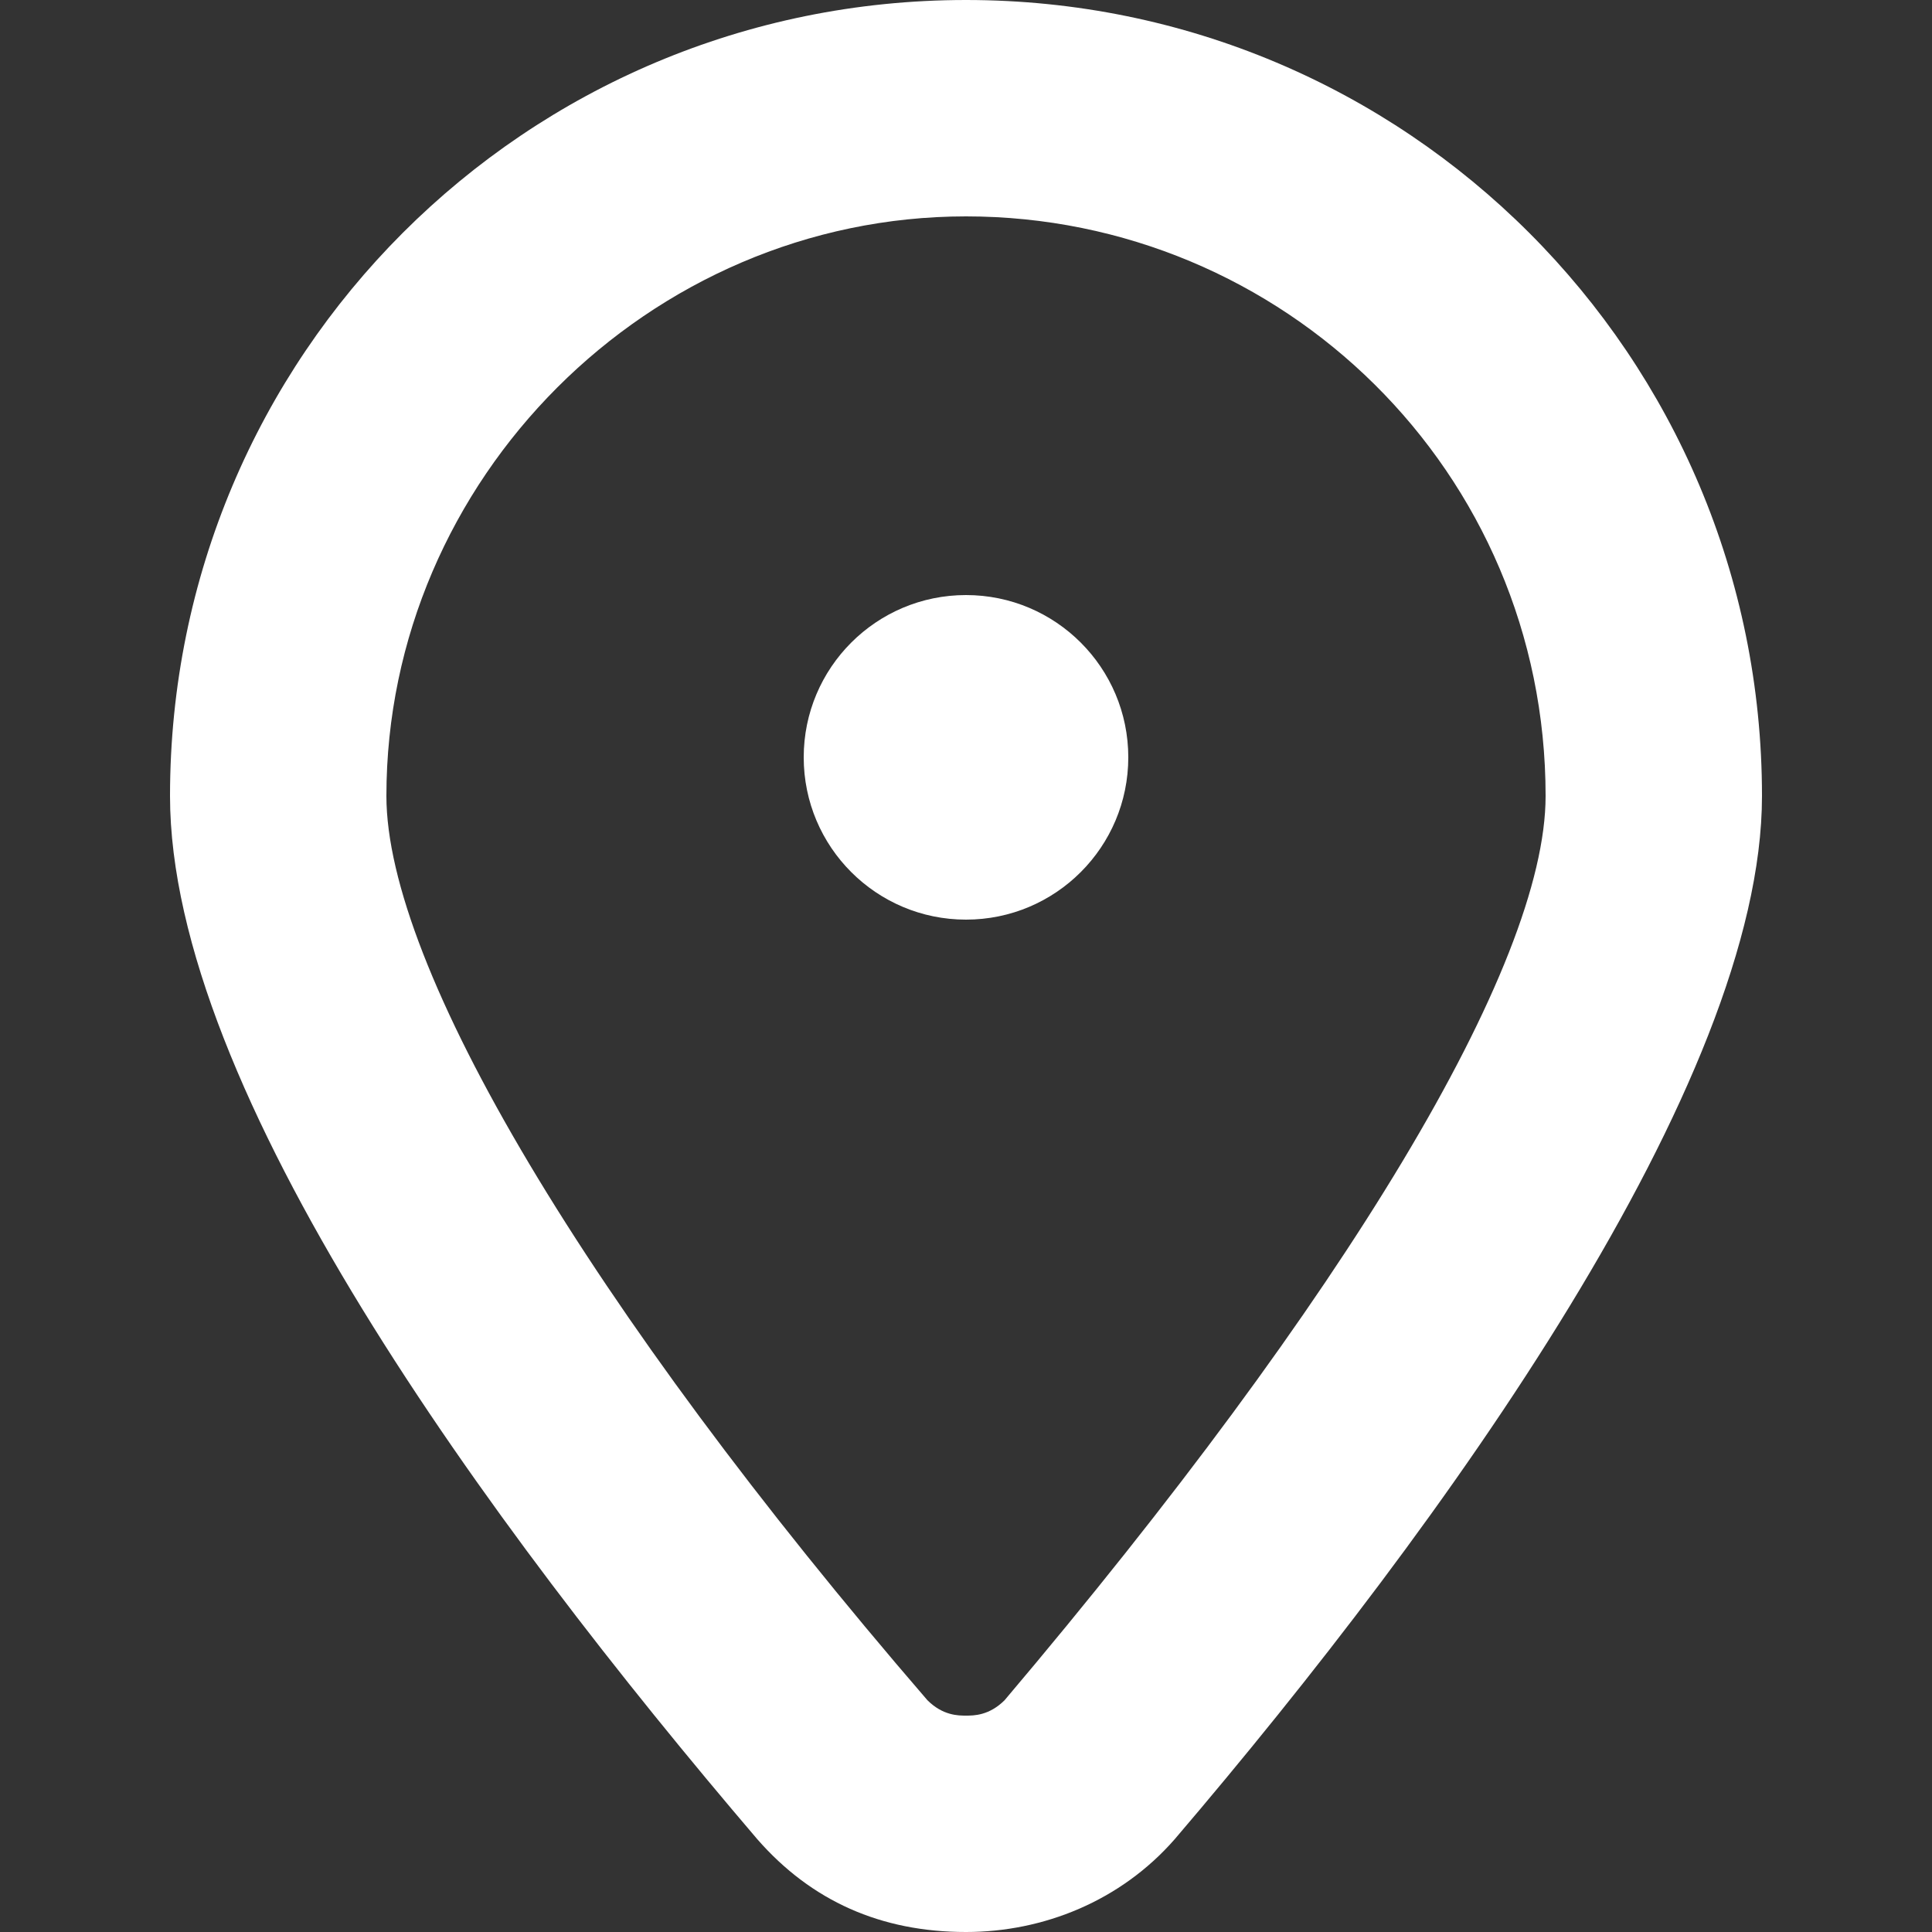
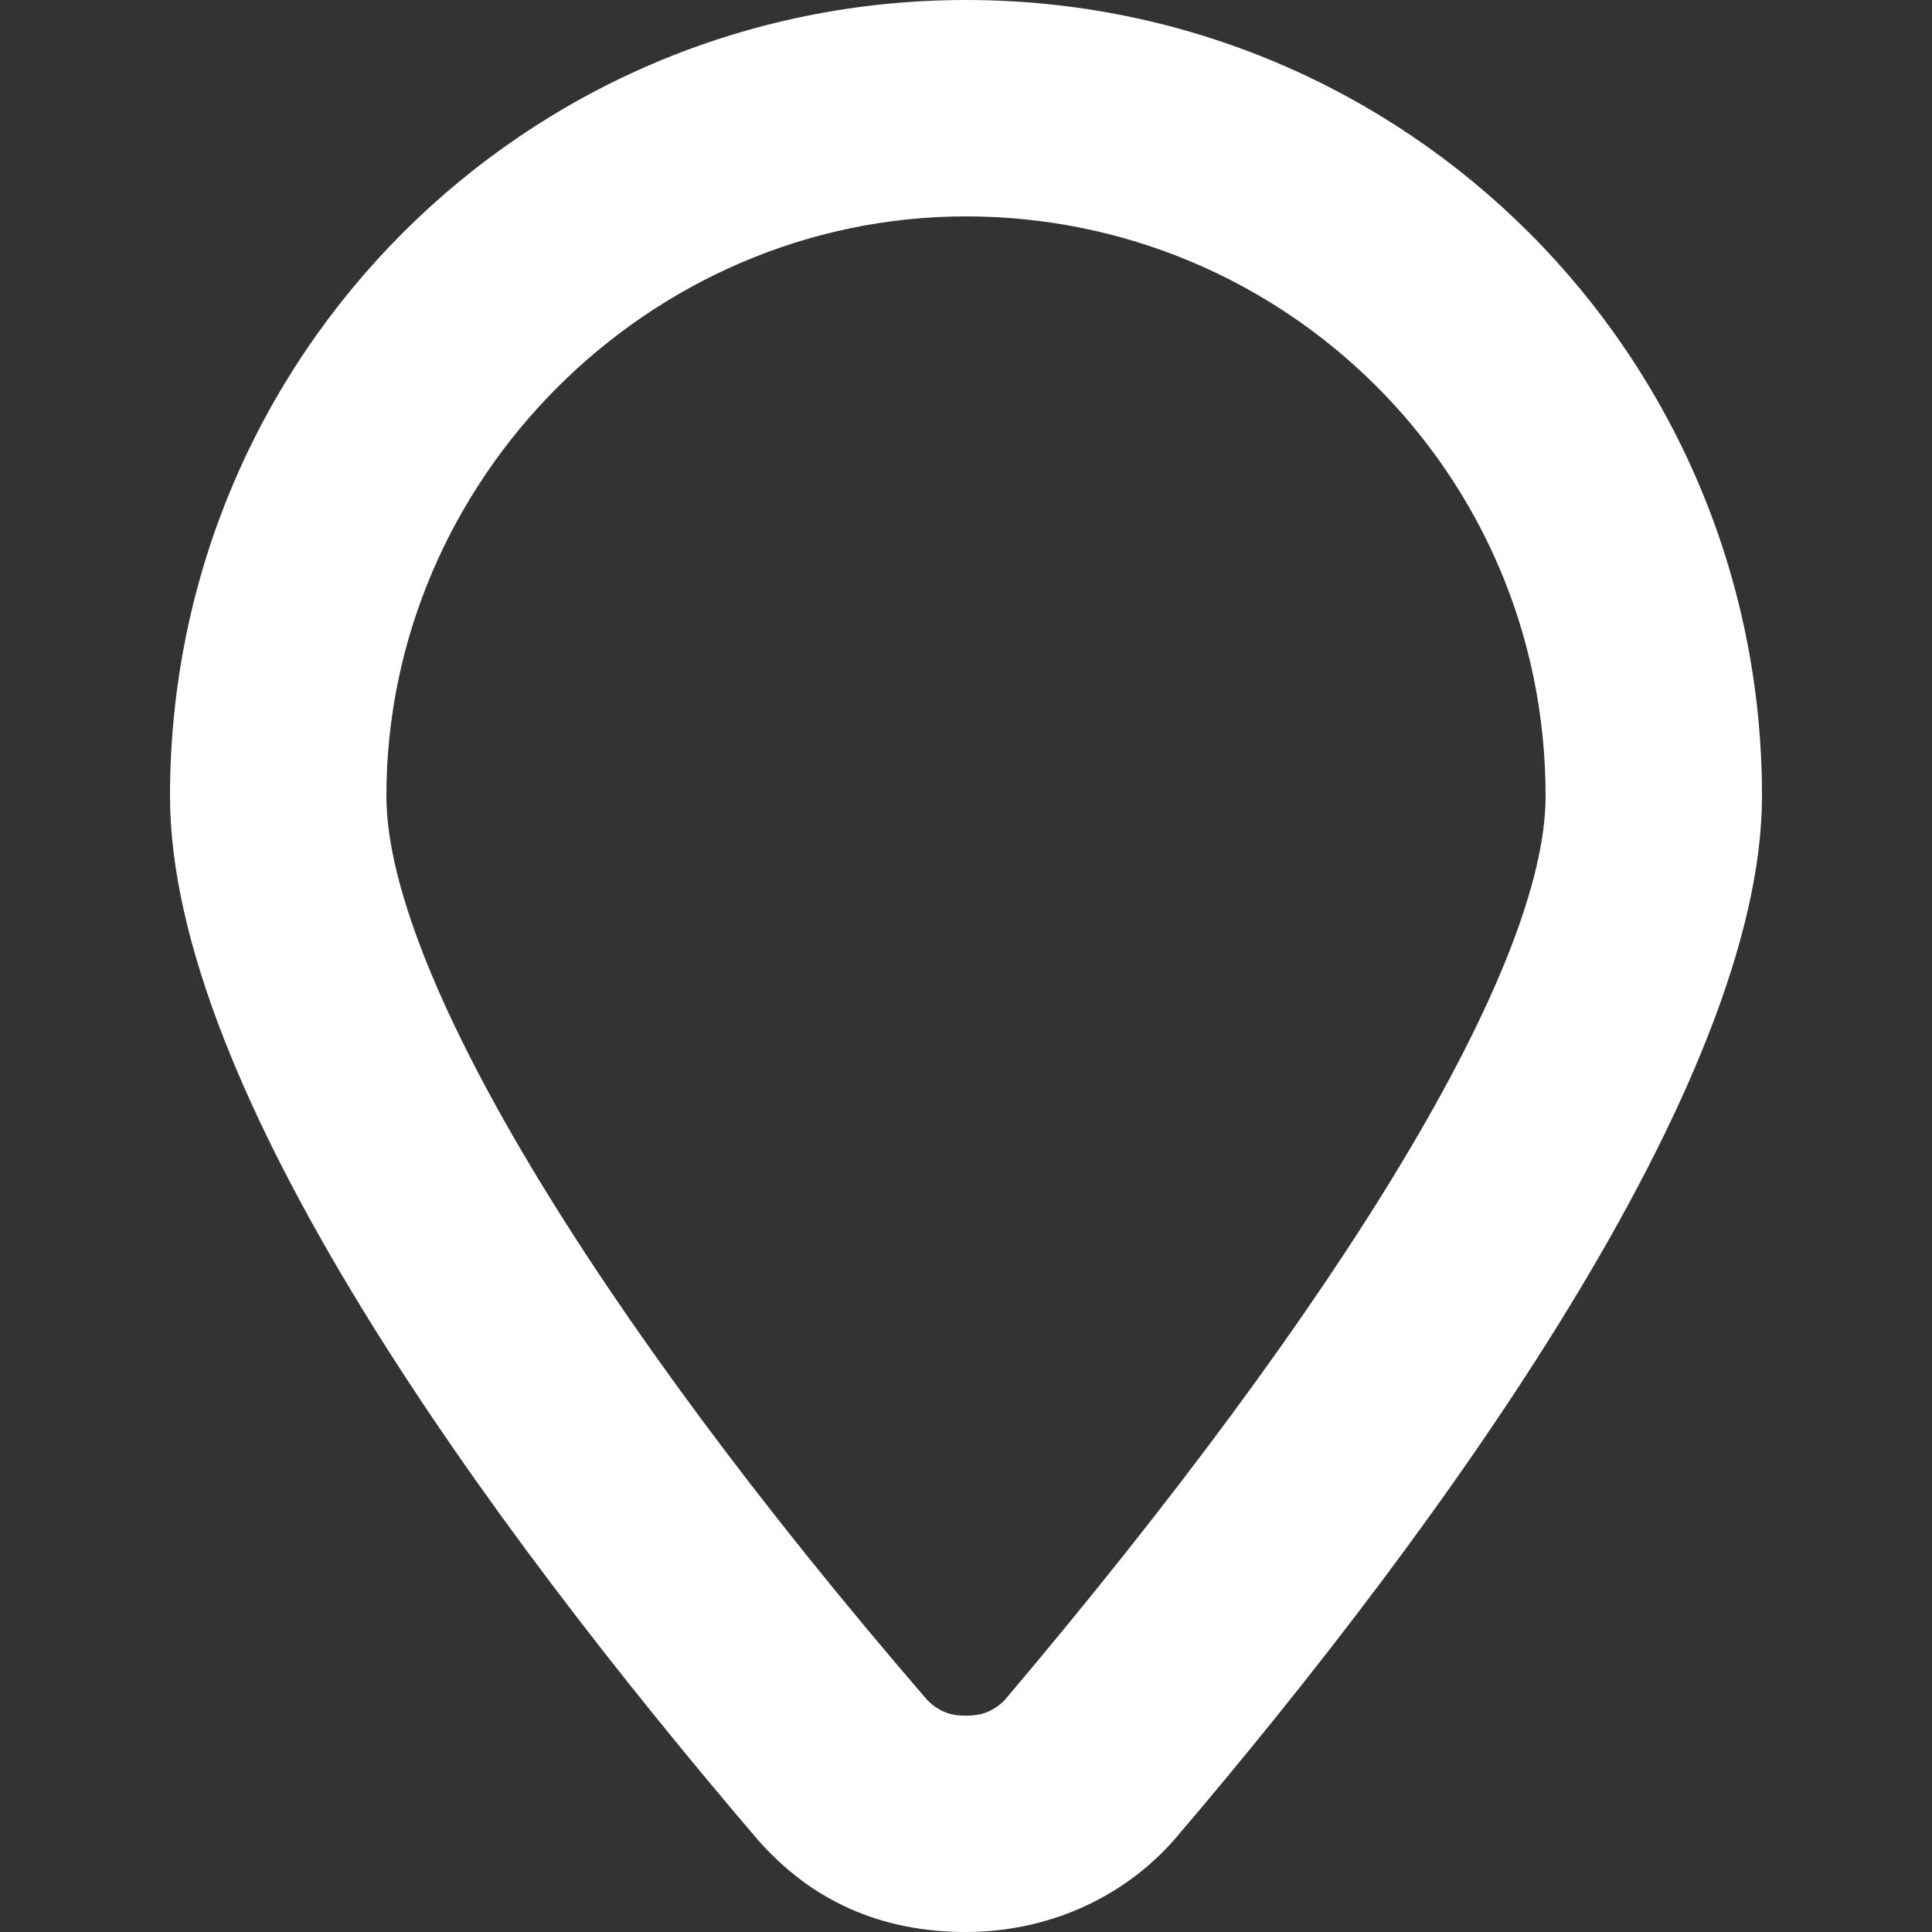
<svg xmlns="http://www.w3.org/2000/svg" xml:space="preserve" id="Layer_1" x="0" y="0" version="1.1" viewBox="0 0 25 25">
  <rect x="0" y="0" width="25" height="25" fill="#333333" stroke="none" />
  <style>.st0{fill:#fff}</style>
  <switch>
    <g>
      <path d="M12.5 0C6.8 0 2.2 4.6 2.2 10.3c0 3.8 4.1 9.4 7.6 13.5q1.05 1.2 2.7 1.2c1 0 2-.4 2.7-1.2 3.5-4.1 7.6-9.8 7.6-13.5C22.8 4.6 18.2 0 12.5 0m.5 22c-.2.2-.4.2-.5.2s-.3 0-.5-.2c-4.4-5.1-7-9.5-7-11.7 0-4.1 3.4-7.5 7.5-7.5S20 6.1 20 10.3c0 2.2-2.6 6.5-7 11.7" class="st0" />
-       <circle cx="12.5" cy="9.8" r="2.1" class="st0" />
    </g>
  </switch>
</svg>